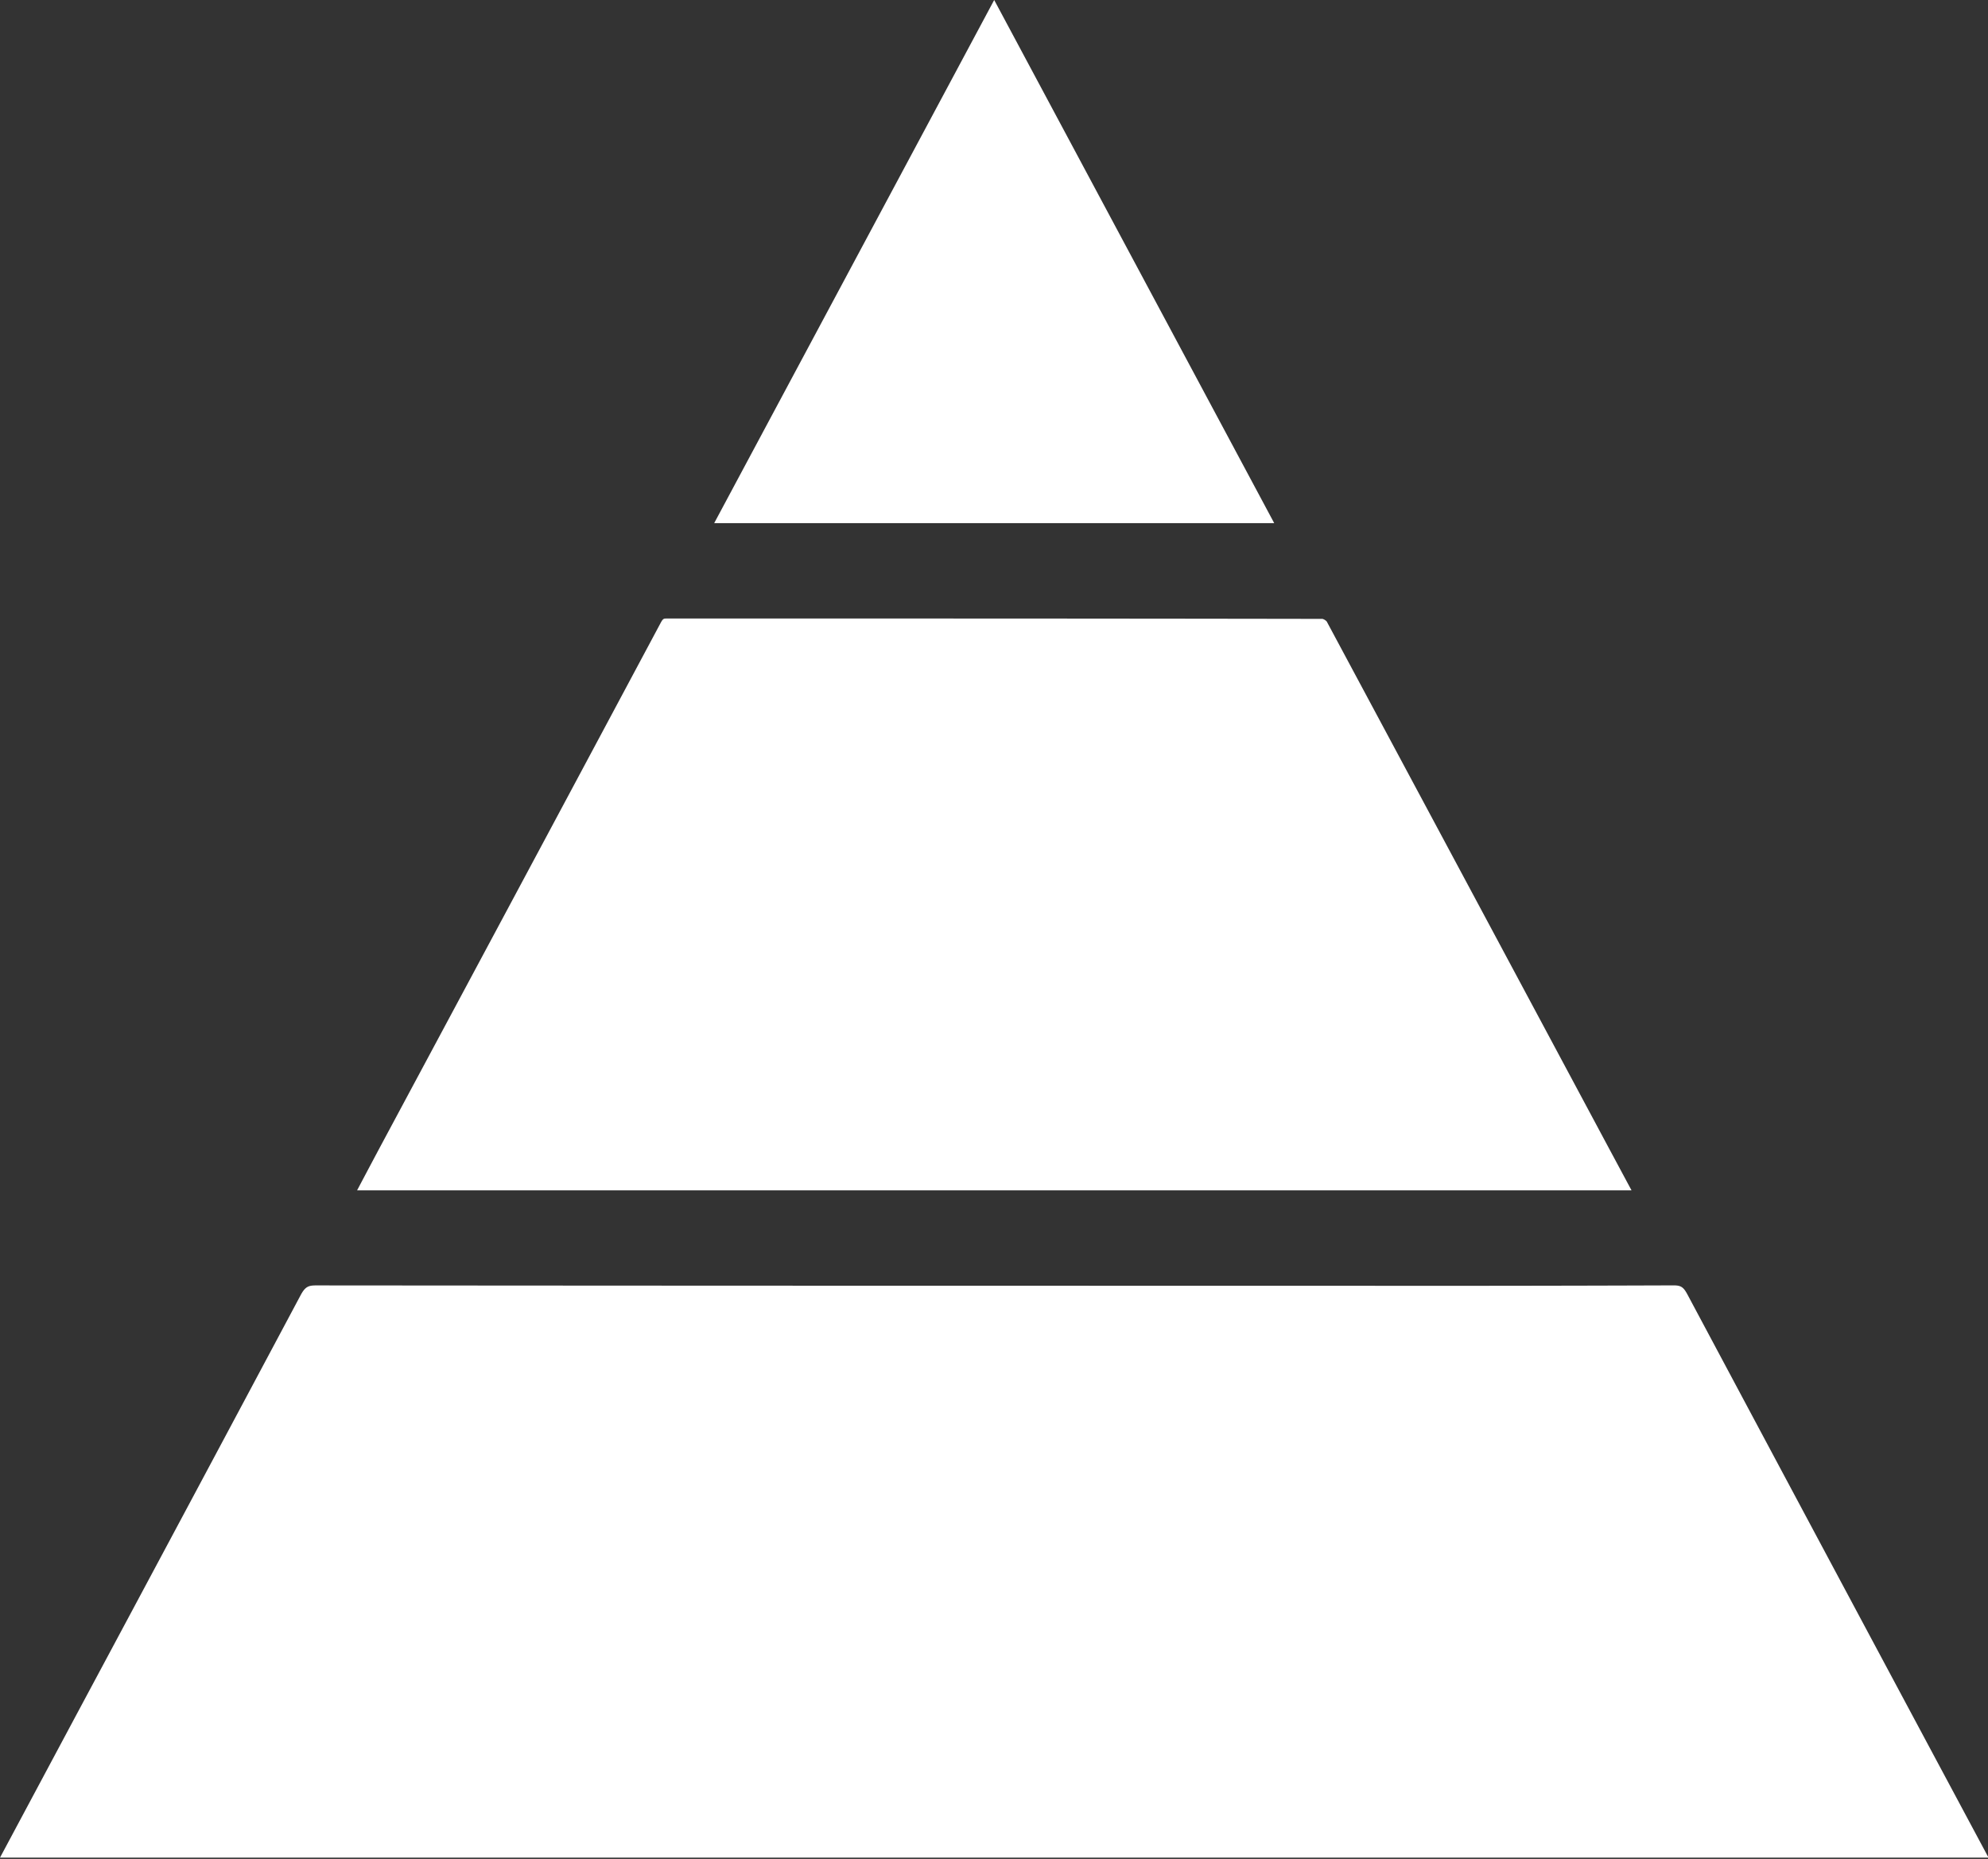
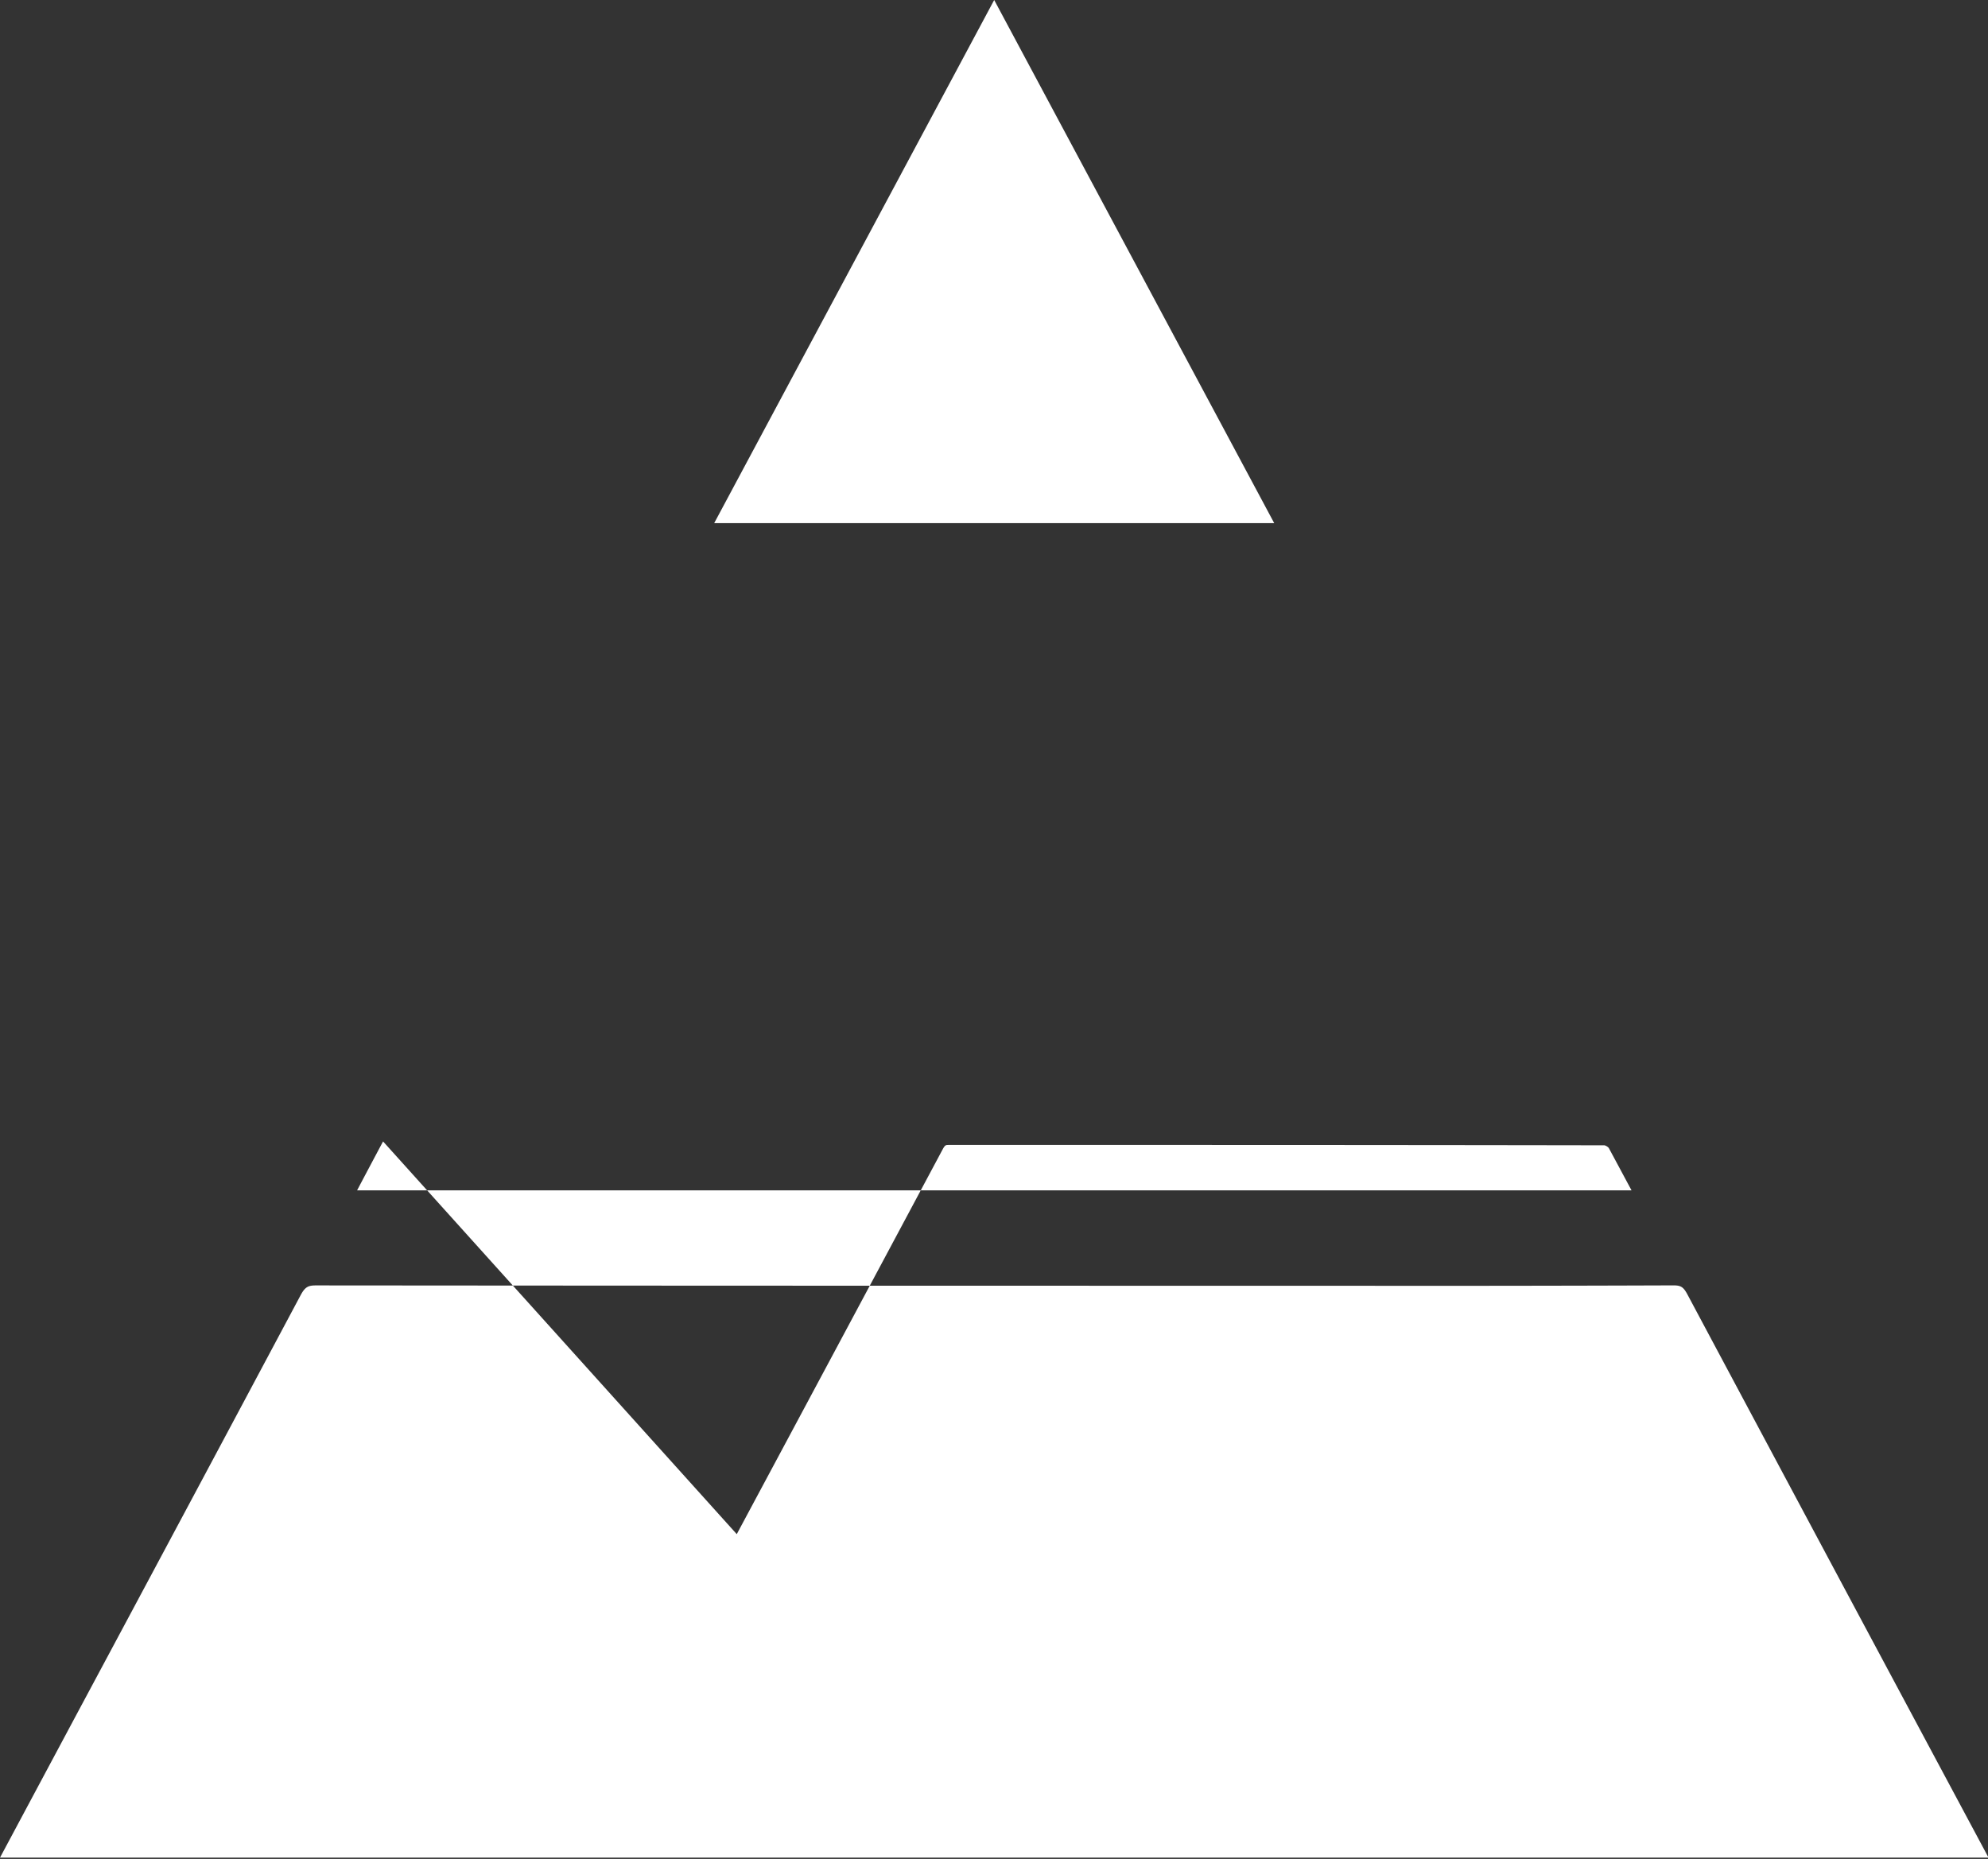
<svg xmlns="http://www.w3.org/2000/svg" fill="#ffffff" height="67.8" preserveAspectRatio="xMidYMid meet" version="1" viewBox="0.0 0.0 72.5 67.8" width="72.5" zoomAndPan="magnify">
  <rect x="0.0" y="0.0" width="72.5" height="67.8" fill="#333333" stroke="none" />
  <g data-name="16" id="change1_1">
-     <path d="M46.469,19.08H26.046L36.257,0Zm12.2,22.787q-5.138-9.6-10.285-19.2a.33.33,0,0,0-.155-.095q-7.366-.012-14.745-.013l-9.17,0c-.106,0-.135,0-.222.162q-3.75,7.02-7.508,14.033L13.97,41.631c-.272.508-.542,1.018-.819,1.541l-.128.243H59.5ZM70.457,63.9q-4.464-8.342-8.918-16.687c-.153-.287-.249-.336-.542-.332q-6.267.023-12.535.013H40.134q-14.309,0-28.608-.012h0c-.285,0-.4.051-.567.365q-4.1,7.692-8.214,15.371L0,67.752H72.519Z" />
+     <path d="M46.469,19.08H26.046L36.257,0Zm12.2,22.787a.33.33,0,0,0-.155-.095q-7.366-.012-14.745-.013l-9.17,0c-.106,0-.135,0-.222.162q-3.75,7.02-7.508,14.033L13.97,41.631c-.272.508-.542,1.018-.819,1.541l-.128.243H59.5ZM70.457,63.9q-4.464-8.342-8.918-16.687c-.153-.287-.249-.336-.542-.332q-6.267.023-12.535.013H40.134q-14.309,0-28.608-.012h0c-.285,0-.4.051-.567.365q-4.1,7.692-8.214,15.371L0,67.752H72.519Z" />
  </g>
</svg>